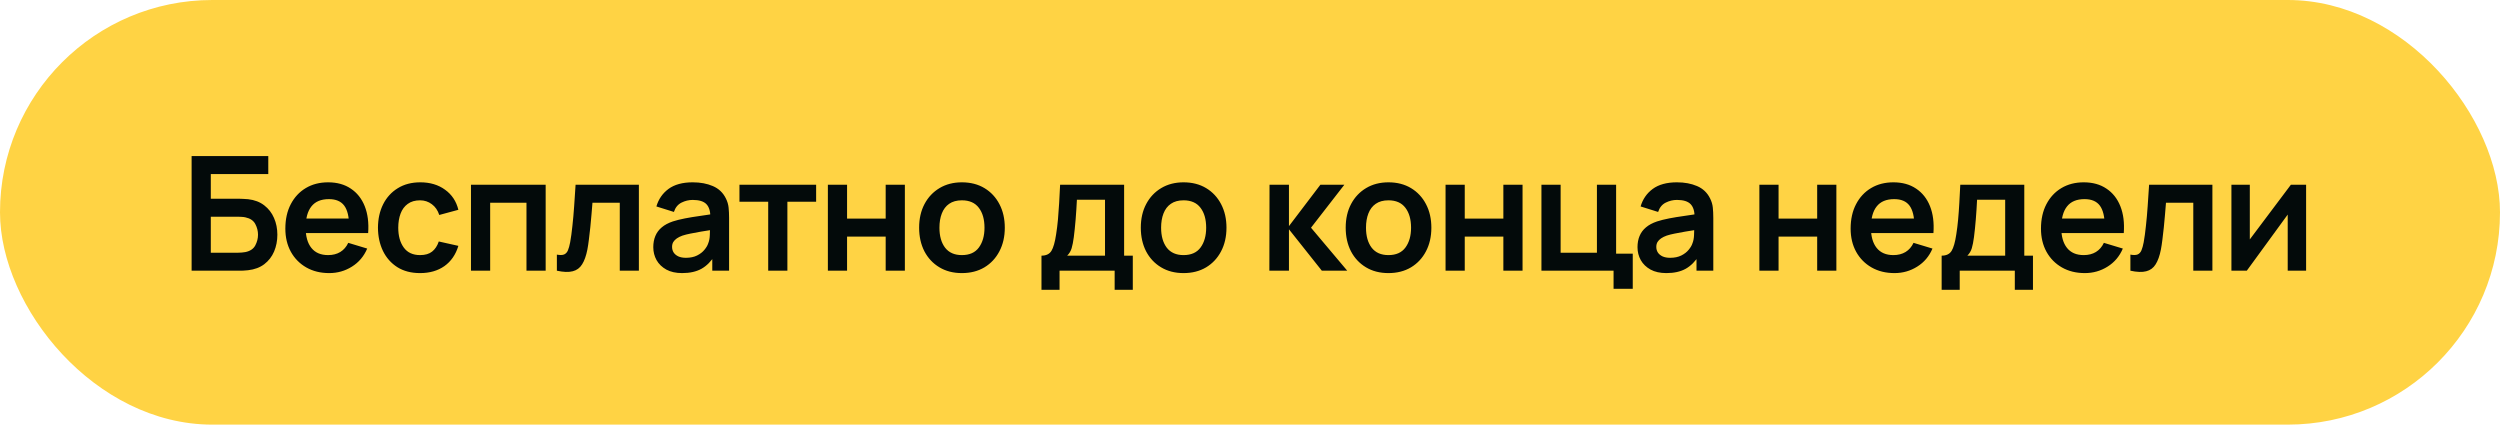
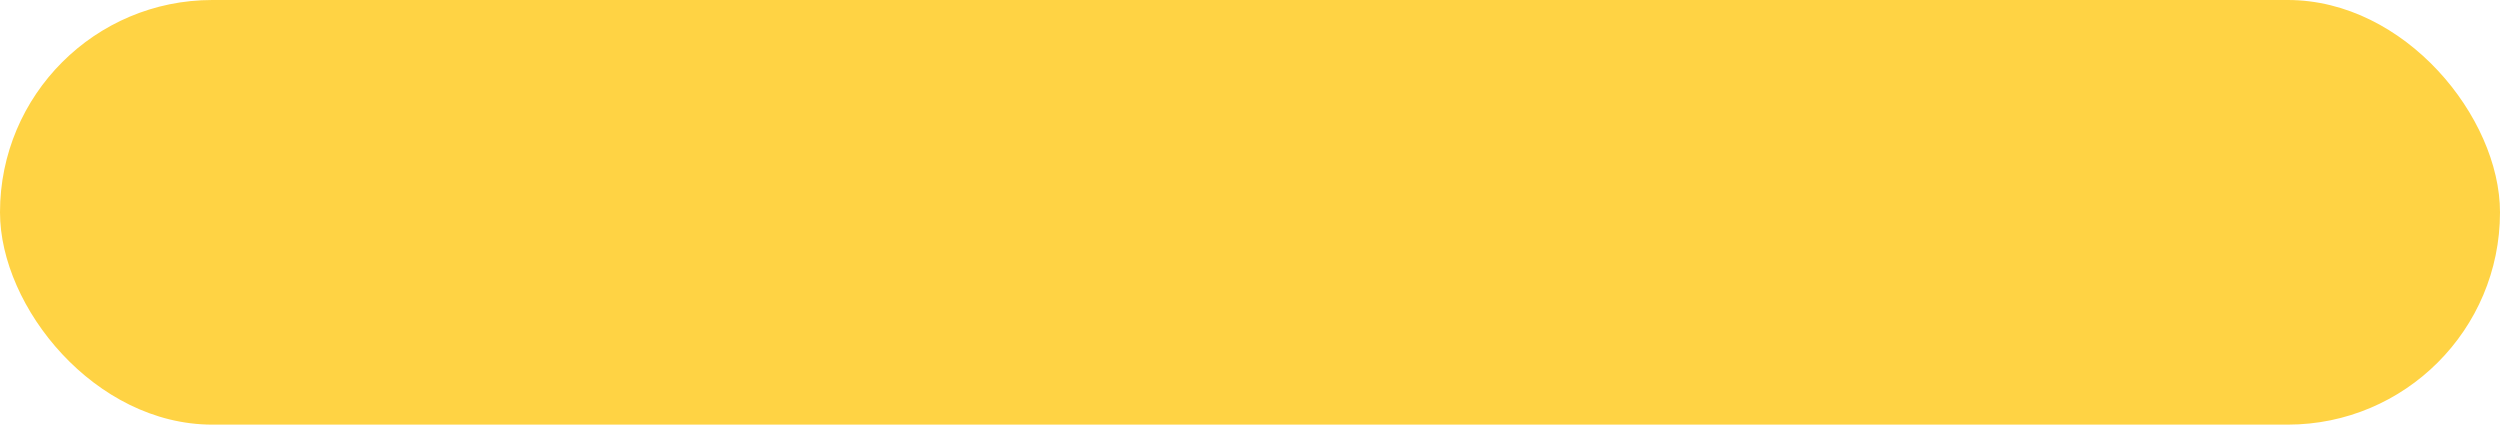
<svg xmlns="http://www.w3.org/2000/svg" width="471" height="80" viewBox="0 0 471 80" fill="none">
  <rect width="471" height="80" rx="40" fill="#FFD344" />
-   <path d="M36.1 51V29.4H50.545V32.79H39.715V37.44H45.025C45.225 37.44 45.49 37.45 45.82 37.47C46.16 37.48 46.47 37.5 46.75 37.53C47.96 37.67 48.97 38.055 49.78 38.685C50.6 39.315 51.215 40.11 51.625 41.07C52.045 42.03 52.255 43.08 52.255 44.22C52.255 45.36 52.05 46.415 51.64 47.385C51.23 48.345 50.615 49.14 49.795 49.77C48.985 50.39 47.97 50.77 46.75 50.91C46.47 50.94 46.165 50.965 45.835 50.985C45.505 50.995 45.235 51 45.025 51H36.1ZM39.715 47.61H44.875C45.075 47.61 45.3 47.6 45.55 47.58C45.8 47.56 46.03 47.53 46.24 47.49C47.14 47.3 47.76 46.88 48.1 46.23C48.44 45.58 48.61 44.91 48.61 44.22C48.61 43.52 48.44 42.85 48.1 42.21C47.76 41.56 47.14 41.14 46.24 40.95C46.03 40.9 45.8 40.87 45.55 40.86C45.3 40.84 45.075 40.83 44.875 40.83H39.715V47.61ZM62.025 51.45C60.385 51.45 58.945 51.095 57.705 50.385C56.465 49.675 55.495 48.69 54.795 47.43C54.105 46.17 53.76 44.72 53.76 43.08C53.76 41.31 54.1 39.775 54.78 38.475C55.46 37.165 56.405 36.15 57.615 35.43C58.825 34.71 60.225 34.35 61.815 34.35C63.495 34.35 64.92 34.745 66.09 35.535C67.27 36.315 68.145 37.42 68.715 38.85C69.285 40.28 69.5 41.965 69.36 43.905H65.775V42.585C65.765 40.825 65.455 39.54 64.845 38.73C64.235 37.92 63.275 37.515 61.965 37.515C60.485 37.515 59.385 37.975 58.665 38.895C57.945 39.805 57.585 41.14 57.585 42.9C57.585 44.54 57.945 45.81 58.665 46.71C59.385 47.61 60.435 48.06 61.815 48.06C62.705 48.06 63.47 47.865 64.11 47.475C64.76 47.075 65.26 46.5 65.61 45.75L69.18 46.83C68.56 48.29 67.6 49.425 66.3 50.235C65.01 51.045 63.585 51.45 62.025 51.45ZM56.445 43.905V41.175H67.59V43.905H56.445ZM79.142 51.45C77.472 51.45 76.047 51.08 74.867 50.34C73.687 49.59 72.782 48.57 72.152 47.28C71.532 45.99 71.217 44.53 71.207 42.9C71.217 41.24 71.542 39.77 72.182 38.49C72.832 37.2 73.752 36.19 74.942 35.46C76.132 34.72 77.547 34.35 79.187 34.35C81.027 34.35 82.582 34.815 83.852 35.745C85.132 36.665 85.967 37.925 86.357 39.525L82.757 40.5C82.477 39.63 82.012 38.955 81.362 38.475C80.712 37.985 79.972 37.74 79.142 37.74C78.202 37.74 77.427 37.965 76.817 38.415C76.207 38.855 75.757 39.465 75.467 40.245C75.177 41.025 75.032 41.91 75.032 42.9C75.032 44.44 75.377 45.685 76.067 46.635C76.757 47.585 77.782 48.06 79.142 48.06C80.102 48.06 80.857 47.84 81.407 47.4C81.967 46.96 82.387 46.325 82.667 45.495L86.357 46.32C85.857 47.97 84.982 49.24 83.732 50.13C82.482 51.01 80.952 51.45 79.142 51.45ZM88.733 51V34.8H102.803V51H99.188V38.19H92.348V51H88.733ZM104.915 51V47.97C105.505 48.08 105.96 48.07 106.28 47.94C106.6 47.8 106.84 47.54 107 47.16C107.16 46.78 107.3 46.275 107.42 45.645C107.58 44.755 107.72 43.73 107.84 42.57C107.97 41.41 108.08 40.17 108.17 38.85C108.27 37.53 108.36 36.18 108.44 34.8H120.365V51H116.765V38.19H111.62C111.57 38.84 111.51 39.57 111.44 40.38C111.37 41.18 111.295 41.99 111.215 42.81C111.135 43.63 111.045 44.41 110.945 45.15C110.855 45.88 110.76 46.505 110.66 47.025C110.43 48.195 110.1 49.12 109.67 49.8C109.25 50.48 108.66 50.915 107.9 51.105C107.14 51.305 106.145 51.27 104.915 51ZM128.509 51.45C127.339 51.45 126.349 51.23 125.539 50.79C124.729 50.34 124.114 49.745 123.694 49.005C123.284 48.265 123.079 47.45 123.079 46.56C123.079 45.78 123.209 45.08 123.469 44.46C123.729 43.83 124.129 43.29 124.669 42.84C125.209 42.38 125.909 42.005 126.769 41.715C127.419 41.505 128.179 41.315 129.049 41.145C129.929 40.975 130.879 40.82 131.899 40.68C132.929 40.53 134.004 40.37 135.124 40.2L133.834 40.935C133.844 39.815 133.594 38.99 133.084 38.46C132.574 37.93 131.714 37.665 130.504 37.665C129.774 37.665 129.069 37.835 128.389 38.175C127.709 38.515 127.234 39.1 126.964 39.93L123.664 38.895C124.064 37.525 124.824 36.425 125.944 35.595C127.074 34.765 128.594 34.35 130.504 34.35C131.944 34.35 133.209 34.585 134.299 35.055C135.399 35.525 136.214 36.295 136.744 37.365C137.034 37.935 137.209 38.52 137.269 39.12C137.329 39.71 137.359 40.355 137.359 41.055V51H134.194V47.49L134.719 48.06C133.989 49.23 133.134 50.09 132.154 50.64C131.184 51.18 129.969 51.45 128.509 51.45ZM129.229 48.57C130.049 48.57 130.749 48.425 131.329 48.135C131.909 47.845 132.369 47.49 132.709 47.07C133.059 46.65 133.294 46.255 133.414 45.885C133.604 45.425 133.709 44.9 133.729 44.31C133.759 43.71 133.774 43.225 133.774 42.855L134.884 43.185C133.794 43.355 132.859 43.505 132.079 43.635C131.299 43.765 130.629 43.89 130.069 44.01C129.509 44.12 129.014 44.245 128.584 44.385C128.164 44.535 127.809 44.71 127.519 44.91C127.229 45.11 127.004 45.34 126.844 45.6C126.694 45.86 126.619 46.165 126.619 46.515C126.619 46.915 126.719 47.27 126.919 47.58C127.119 47.88 127.409 48.12 127.789 48.3C128.179 48.48 128.659 48.57 129.229 48.57ZM144.729 51V38.01H139.314V34.8H153.759V38.01H148.344V51H144.729ZM155.972 51V34.8H159.587V41.19H166.862V34.8H170.477V51H166.862V44.58H159.587V51H155.972ZM181.219 51.45C179.599 51.45 178.184 51.085 176.974 50.355C175.764 49.625 174.824 48.62 174.154 47.34C173.494 46.05 173.164 44.57 173.164 42.9C173.164 41.2 173.504 39.71 174.184 38.43C174.864 37.15 175.809 36.15 177.019 35.43C178.229 34.71 179.629 34.35 181.219 34.35C182.849 34.35 184.269 34.715 185.479 35.445C186.689 36.175 187.629 37.185 188.299 38.475C188.969 39.755 189.304 41.23 189.304 42.9C189.304 44.58 188.964 46.065 188.284 47.355C187.614 48.635 186.674 49.64 185.464 50.37C184.254 51.09 182.839 51.45 181.219 51.45ZM181.219 48.06C182.659 48.06 183.729 47.58 184.429 46.62C185.129 45.66 185.479 44.42 185.479 42.9C185.479 41.33 185.124 40.08 184.414 39.15C183.704 38.21 182.639 37.74 181.219 37.74C180.249 37.74 179.449 37.96 178.819 38.4C178.199 38.83 177.739 39.435 177.439 40.215C177.139 40.985 176.989 41.88 176.989 42.9C176.989 44.47 177.344 45.725 178.054 46.665C178.774 47.595 179.829 48.06 181.219 48.06ZM196.214 54.6V48.165C197.094 48.165 197.719 47.865 198.089 47.265C198.459 46.665 198.754 45.625 198.974 44.145C199.114 43.265 199.229 42.335 199.319 41.355C199.409 40.375 199.484 39.34 199.544 38.25C199.614 37.16 199.674 36.01 199.724 34.8H211.784V48.165H213.419V54.6H209.999V51H199.619V54.6H196.214ZM201.059 48.165H208.184V37.635H202.889C202.859 38.235 202.824 38.85 202.784 39.48C202.744 40.1 202.699 40.72 202.649 41.34C202.599 41.96 202.544 42.555 202.484 43.125C202.434 43.685 202.374 44.205 202.304 44.685C202.194 45.525 202.059 46.215 201.899 46.755C201.739 47.295 201.459 47.765 201.059 48.165ZM222.983 51.45C221.363 51.45 219.948 51.085 218.738 50.355C217.528 49.625 216.588 48.62 215.918 47.34C215.258 46.05 214.928 44.57 214.928 42.9C214.928 41.2 215.268 39.71 215.948 38.43C216.628 37.15 217.573 36.15 218.783 35.43C219.993 34.71 221.393 34.35 222.983 34.35C224.613 34.35 226.033 34.715 227.243 35.445C228.453 36.175 229.393 37.185 230.063 38.475C230.733 39.755 231.068 41.23 231.068 42.9C231.068 44.58 230.728 46.065 230.048 47.355C229.378 48.635 228.438 49.64 227.228 50.37C226.018 51.09 224.603 51.45 222.983 51.45ZM222.983 48.06C224.423 48.06 225.493 47.58 226.193 46.62C226.893 45.66 227.243 44.42 227.243 42.9C227.243 41.33 226.888 40.08 226.178 39.15C225.468 38.21 224.403 37.74 222.983 37.74C222.013 37.74 221.213 37.96 220.583 38.4C219.963 38.83 219.503 39.435 219.203 40.215C218.903 40.985 218.753 41.88 218.753 42.9C218.753 44.47 219.108 45.725 219.818 46.665C220.538 47.595 221.593 48.06 222.983 48.06ZM239.149 51L239.179 34.8H242.839V42.6L248.764 34.8H253.279L246.994 42.9L253.819 51H249.034L242.839 43.2V51H239.149ZM261.584 51.45C259.964 51.45 258.549 51.085 257.339 50.355C256.129 49.625 255.189 48.62 254.519 47.34C253.859 46.05 253.529 44.57 253.529 42.9C253.529 41.2 253.869 39.71 254.549 38.43C255.229 37.15 256.174 36.15 257.384 35.43C258.594 34.71 259.994 34.35 261.584 34.35C263.214 34.35 264.634 34.715 265.844 35.445C267.054 36.175 267.994 37.185 268.664 38.475C269.334 39.755 269.669 41.23 269.669 42.9C269.669 44.58 269.329 46.065 268.649 47.355C267.979 48.635 267.039 49.64 265.829 50.37C264.619 51.09 263.204 51.45 261.584 51.45ZM261.584 48.06C263.024 48.06 264.094 47.58 264.794 46.62C265.494 45.66 265.844 44.42 265.844 42.9C265.844 41.33 265.489 40.08 264.779 39.15C264.069 38.21 263.004 37.74 261.584 37.74C260.614 37.74 259.814 37.96 259.184 38.4C258.564 38.83 258.104 39.435 257.804 40.215C257.504 40.985 257.354 41.88 257.354 42.9C257.354 44.47 257.709 45.725 258.419 46.665C259.139 47.595 260.194 48.06 261.584 48.06ZM272.343 51V34.8H275.958V41.19H283.233V34.8H286.848V51H283.233V44.58H275.958V51H272.343ZM303.996 54.405V51H290.406V34.8H294.021V47.61H300.861V34.8H304.476V47.79H307.611V54.405H303.996ZM313.936 51.45C312.766 51.45 311.776 51.23 310.966 50.79C310.156 50.34 309.541 49.745 309.121 49.005C308.711 48.265 308.506 47.45 308.506 46.56C308.506 45.78 308.636 45.08 308.896 44.46C309.156 43.83 309.556 43.29 310.096 42.84C310.636 42.38 311.336 42.005 312.196 41.715C312.846 41.505 313.606 41.315 314.476 41.145C315.356 40.975 316.306 40.82 317.326 40.68C318.356 40.53 319.431 40.37 320.551 40.2L319.261 40.935C319.271 39.815 319.021 38.99 318.511 38.46C318.001 37.93 317.141 37.665 315.931 37.665C315.201 37.665 314.496 37.835 313.816 38.175C313.136 38.515 312.661 39.1 312.391 39.93L309.091 38.895C309.491 37.525 310.251 36.425 311.371 35.595C312.501 34.765 314.021 34.35 315.931 34.35C317.371 34.35 318.636 34.585 319.726 35.055C320.826 35.525 321.641 36.295 322.171 37.365C322.461 37.935 322.636 38.52 322.696 39.12C322.756 39.71 322.786 40.355 322.786 41.055V51H319.621V47.49L320.146 48.06C319.416 49.23 318.561 50.09 317.581 50.64C316.611 51.18 315.396 51.45 313.936 51.45ZM314.656 48.57C315.476 48.57 316.176 48.425 316.756 48.135C317.336 47.845 317.796 47.49 318.136 47.07C318.486 46.65 318.721 46.255 318.841 45.885C319.031 45.425 319.136 44.9 319.156 44.31C319.186 43.71 319.201 43.225 319.201 42.855L320.311 43.185C319.221 43.355 318.286 43.505 317.506 43.635C316.726 43.765 316.056 43.89 315.496 44.01C314.936 44.12 314.441 44.245 314.011 44.385C313.591 44.535 313.236 44.71 312.946 44.91C312.656 45.11 312.431 45.34 312.271 45.6C312.121 45.86 312.046 46.165 312.046 46.515C312.046 46.915 312.146 47.27 312.346 47.58C312.546 47.88 312.836 48.12 313.216 48.3C313.606 48.48 314.086 48.57 314.656 48.57ZM331.467 51V34.8H335.082V41.19H342.357V34.8H345.972V51H342.357V44.58H335.082V51H331.467ZM356.924 51.45C355.284 51.45 353.844 51.095 352.604 50.385C351.364 49.675 350.394 48.69 349.694 47.43C349.004 46.17 348.659 44.72 348.659 43.08C348.659 41.31 348.999 39.775 349.679 38.475C350.359 37.165 351.304 36.15 352.514 35.43C353.724 34.71 355.124 34.35 356.714 34.35C358.394 34.35 359.819 34.745 360.989 35.535C362.169 36.315 363.044 37.42 363.614 38.85C364.184 40.28 364.399 41.965 364.259 43.905H360.674V42.585C360.664 40.825 360.354 39.54 359.744 38.73C359.134 37.92 358.174 37.515 356.864 37.515C355.384 37.515 354.284 37.975 353.564 38.895C352.844 39.805 352.484 41.14 352.484 42.9C352.484 44.54 352.844 45.81 353.564 46.71C354.284 47.61 355.334 48.06 356.714 48.06C357.604 48.06 358.369 47.865 359.009 47.475C359.659 47.075 360.159 46.5 360.509 45.75L364.079 46.83C363.459 48.29 362.499 49.425 361.199 50.235C359.909 51.045 358.484 51.45 356.924 51.45ZM351.344 43.905V41.175H362.489V43.905H351.344ZM365.806 54.6V48.165C366.686 48.165 367.311 47.865 367.681 47.265C368.051 46.665 368.346 45.625 368.566 44.145C368.706 43.265 368.821 42.335 368.911 41.355C369.001 40.375 369.076 39.34 369.136 38.25C369.206 37.16 369.266 36.01 369.316 34.8H381.376V48.165H383.011V54.6H379.591V51H369.211V54.6H365.806ZM370.651 48.165H377.776V37.635H372.481C372.451 38.235 372.416 38.85 372.376 39.48C372.336 40.1 372.291 40.72 372.241 41.34C372.191 41.96 372.136 42.555 372.076 43.125C372.026 43.685 371.966 44.205 371.896 44.685C371.786 45.525 371.651 46.215 371.491 46.755C371.331 47.295 371.051 47.765 370.651 48.165ZM392.785 51.45C391.145 51.45 389.705 51.095 388.465 50.385C387.225 49.675 386.255 48.69 385.555 47.43C384.865 46.17 384.52 44.72 384.52 43.08C384.52 41.31 384.86 39.775 385.54 38.475C386.22 37.165 387.165 36.15 388.375 35.43C389.585 34.71 390.985 34.35 392.575 34.35C394.255 34.35 395.68 34.745 396.85 35.535C398.03 36.315 398.905 37.42 399.475 38.85C400.045 40.28 400.26 41.965 400.12 43.905H396.535V42.585C396.525 40.825 396.215 39.54 395.605 38.73C394.995 37.92 394.035 37.515 392.725 37.515C391.245 37.515 390.145 37.975 389.425 38.895C388.705 39.805 388.345 41.14 388.345 42.9C388.345 44.54 388.705 45.81 389.425 46.71C390.145 47.61 391.195 48.06 392.575 48.06C393.465 48.06 394.23 47.865 394.87 47.475C395.52 47.075 396.02 46.5 396.37 45.75L399.94 46.83C399.32 48.29 398.36 49.425 397.06 50.235C395.77 51.045 394.345 51.45 392.785 51.45ZM387.205 43.905V41.175H398.35V43.905H387.205ZM401.366 51V47.97C401.956 48.08 402.411 48.07 402.731 47.94C403.051 47.8 403.291 47.54 403.451 47.16C403.611 46.78 403.751 46.275 403.871 45.645C404.031 44.755 404.171 43.73 404.291 42.57C404.421 41.41 404.531 40.17 404.621 38.85C404.721 37.53 404.811 36.18 404.891 34.8H416.816V51H413.216V38.19H408.071C408.021 38.84 407.961 39.57 407.891 40.38C407.821 41.18 407.746 41.99 407.666 42.81C407.586 43.63 407.496 44.41 407.396 45.15C407.306 45.88 407.211 46.505 407.111 47.025C406.881 48.195 406.551 49.12 406.121 49.8C405.701 50.48 405.111 50.915 404.351 51.105C403.591 51.305 402.596 51.27 401.366 51ZM434.47 34.8V51H431.005V40.425L423.295 51H420.4V34.8H423.865V45.105L431.605 34.8H434.47Z" fill="#030A0A" />
</svg>